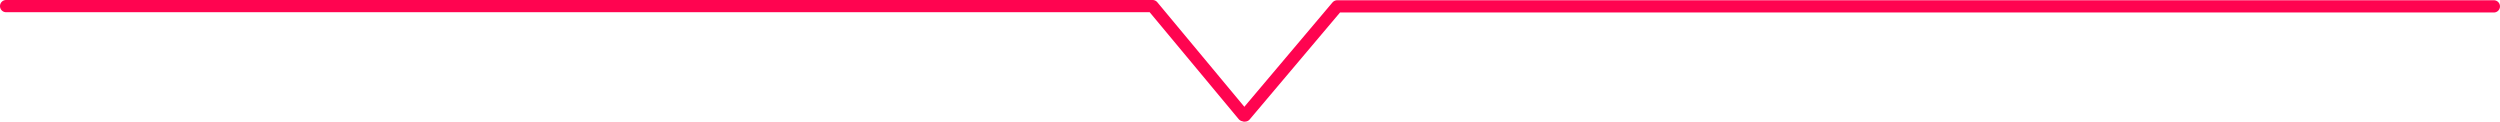
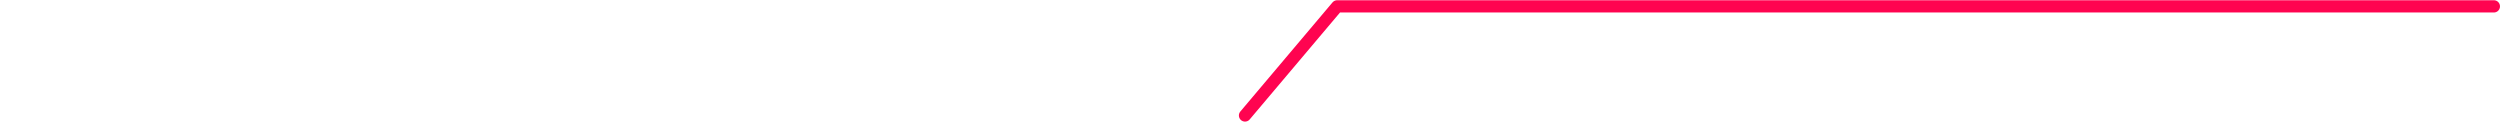
<svg xmlns="http://www.w3.org/2000/svg" id="_レイヤー_2" data-name="レイヤー 2" viewBox="0 0 757.34 36.83">
  <defs>
    <style>
      .cls-1 {
        fill: none;
        stroke: #ff0450;
        stroke-linecap: round;
        stroke-linejoin: round;
        stroke-width: 3.71px;
      }
    </style>
  </defs>
  <g id="design">
    <g>
-       <polyline class="cls-1" points="1.85 1.85 349.15 1.85 376.67 34.9" />
      <polyline class="cls-1" points="755.48 1.93 405.08 1.93 377.16 34.98" />
    </g>
  </g>
</svg>